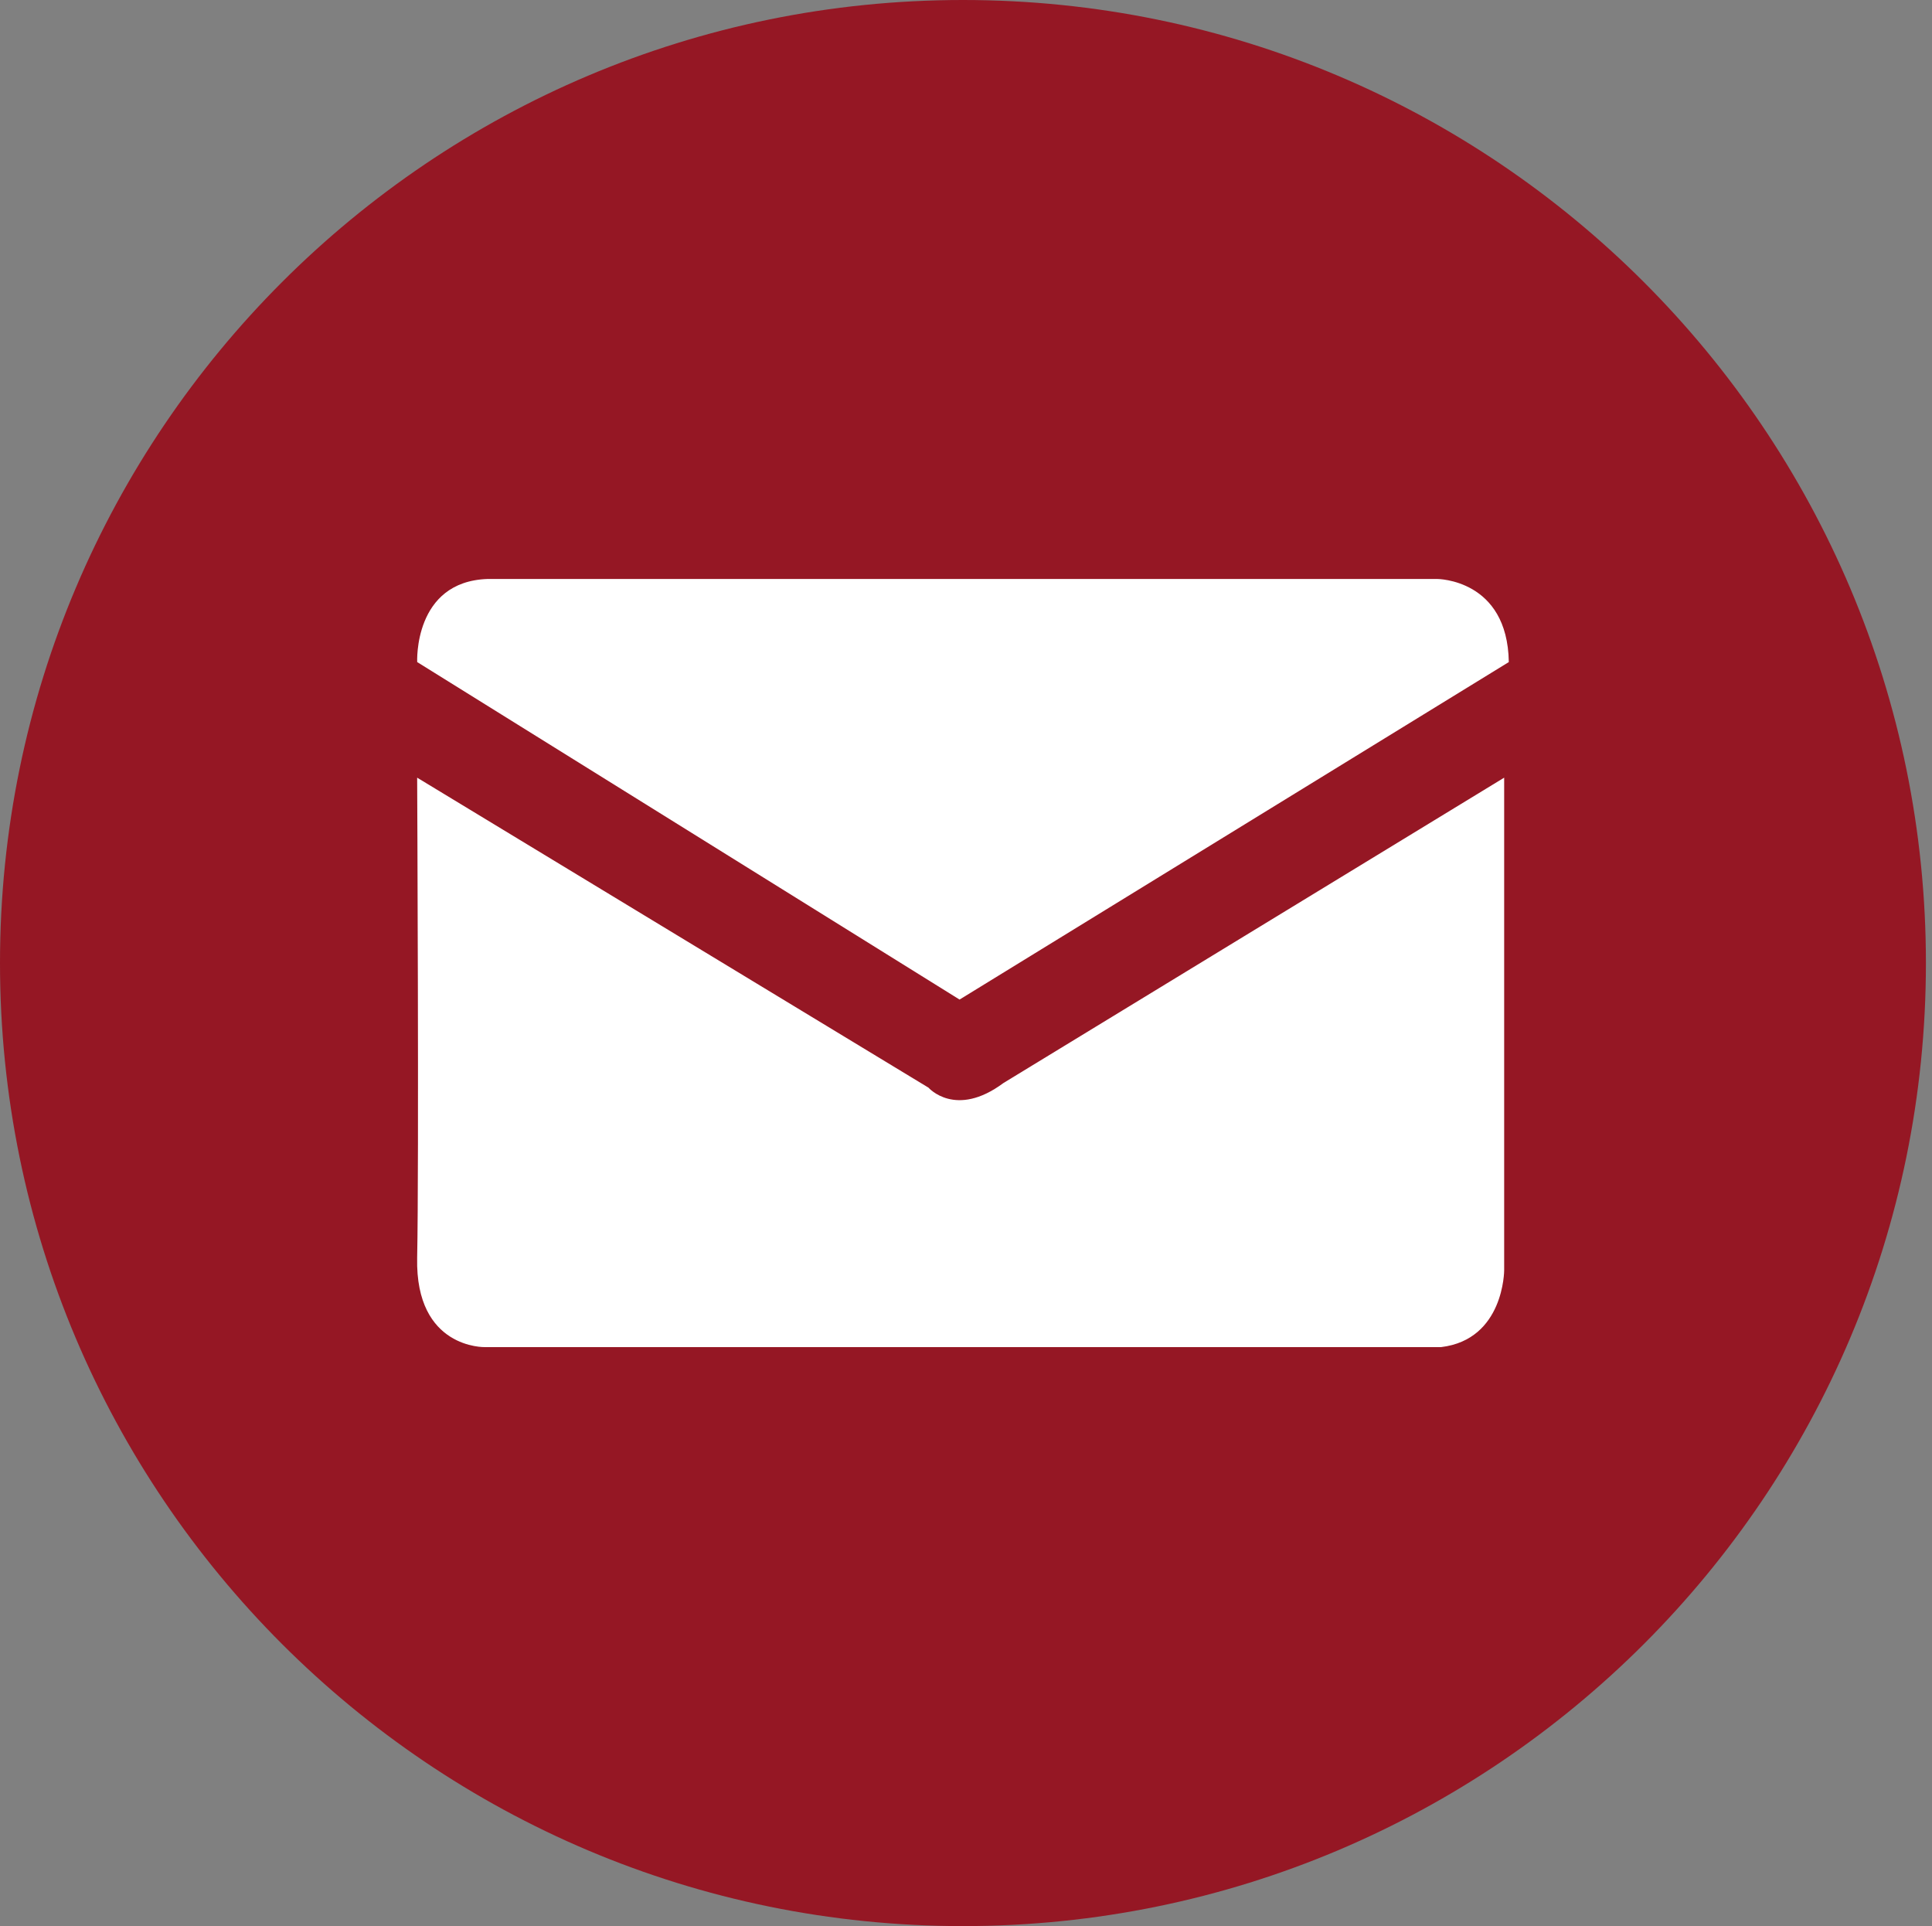
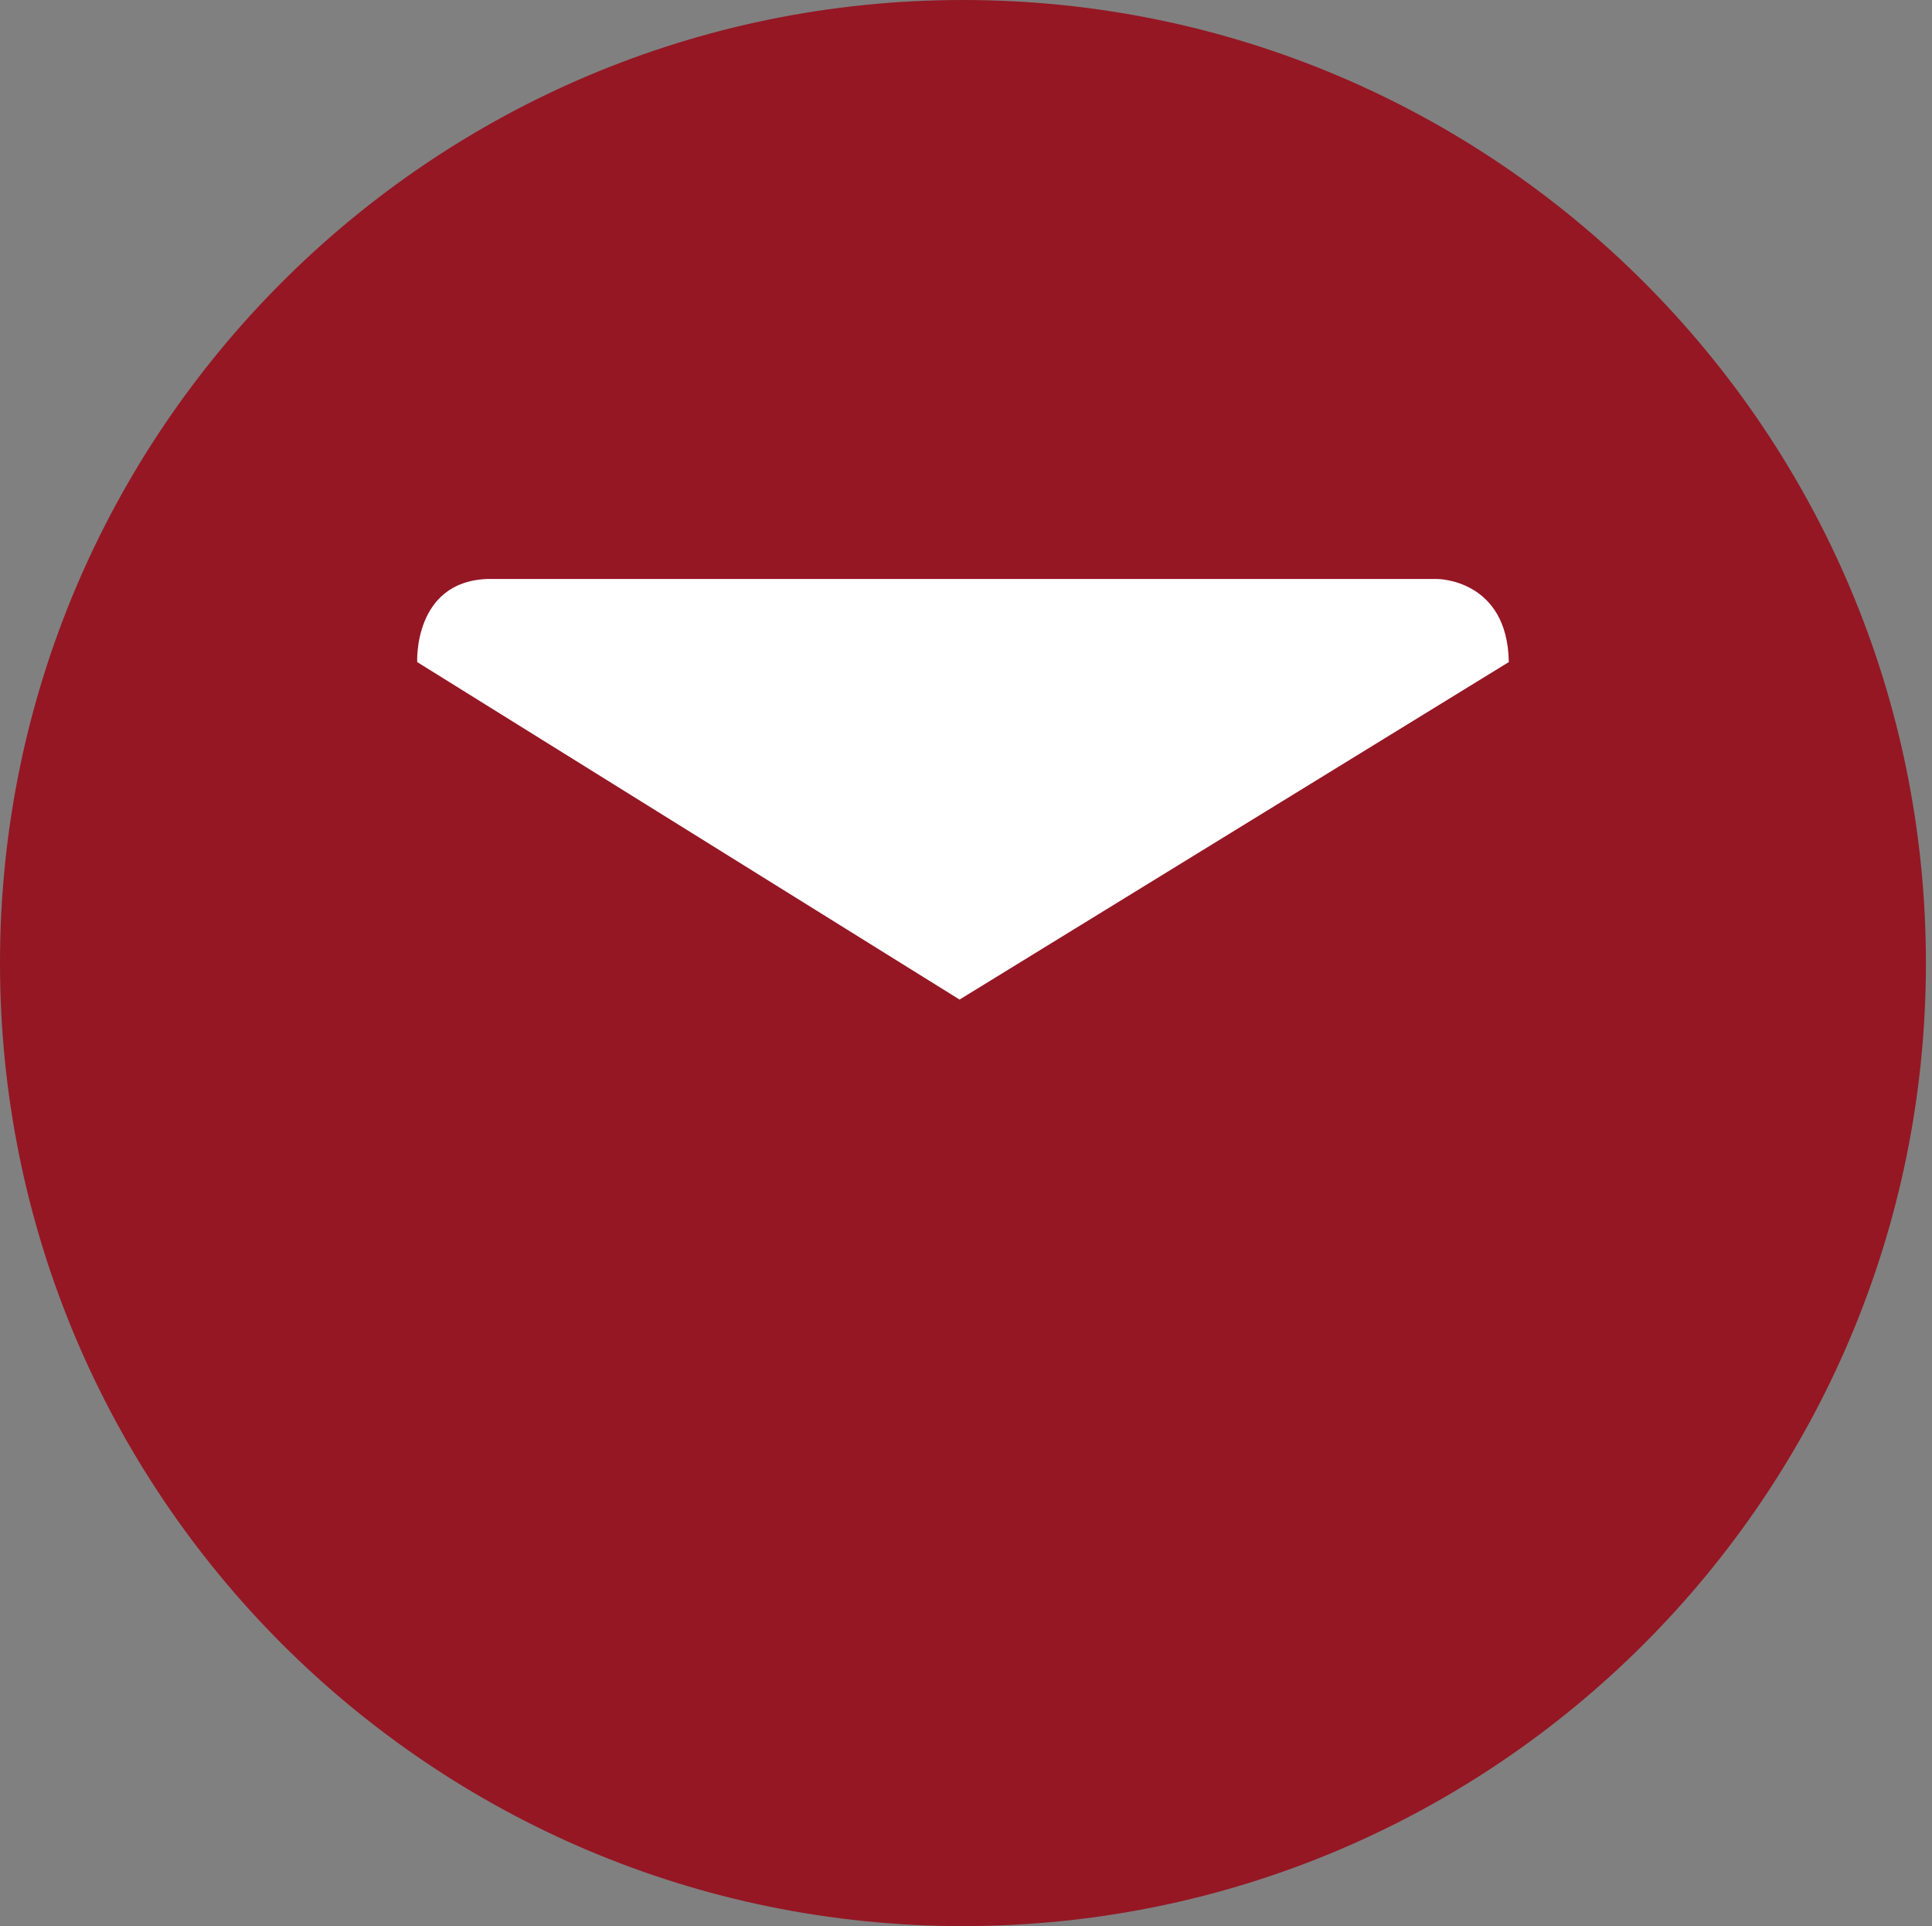
<svg xmlns="http://www.w3.org/2000/svg" xmlns:xlink="http://www.w3.org/1999/xlink" version="1.1" id="Layer_1" x="0px" y="0px" width="559.43px" height="557.669px" viewBox="0 0 559.43 557.669" enable-background="new 0 0 559.43 557.669" xml:space="preserve">
  <rect x="0" y="0" width="559.43" height="557.669" fill="#808080" stroke="none" />
  <g>
    <g>
      <defs>
        <rect id="SVGID_1_" y="0" width="557.669" height="557.668" />
      </defs>
      <clipPath id="SVGID_2_">
        <use xlink:href="#SVGID_1_" overflow="visible" />
      </clipPath>
      <path clip-path="url(#SVGID_2_)" fill="#951724" d="M278.835,557.669c153.984,0,278.834-124.83,278.834-278.834    C557.669,124.85,432.819,0,278.835,0C124.838,0,0,124.85,0,278.834C0,432.839,124.838,557.669,278.835,557.669" />
    </g>
    <g>
      <path fill="#FFFFFF" d="M120.803,191.691c0,0-1.111-23.317,20.355-24.058h275.005c0,0,20.354,0,20.726,24.058l-159.038,97.716    L120.803,191.691z" />
-       <path fill="#FFFFFF" d="M120.791,225.161l148.065,89.754c0,0,7.803,8.981,21.704-1.347l144.986-88.407v142.625    c0,0,0,20.061-18.273,22.247H140.412c0,0-20.169,0.596-19.621-25.819C121.346,337.796,120.791,225.161,120.791,225.161z" />
    </g>
  </g>
</svg>